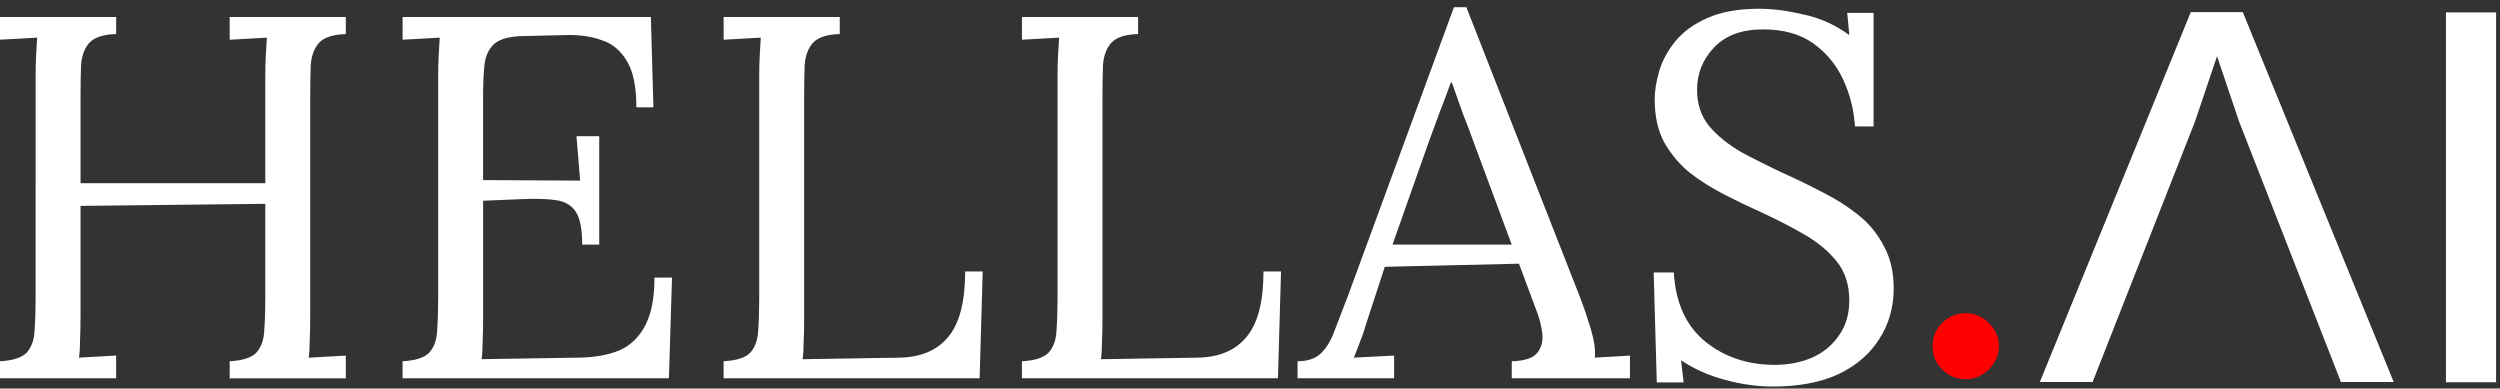
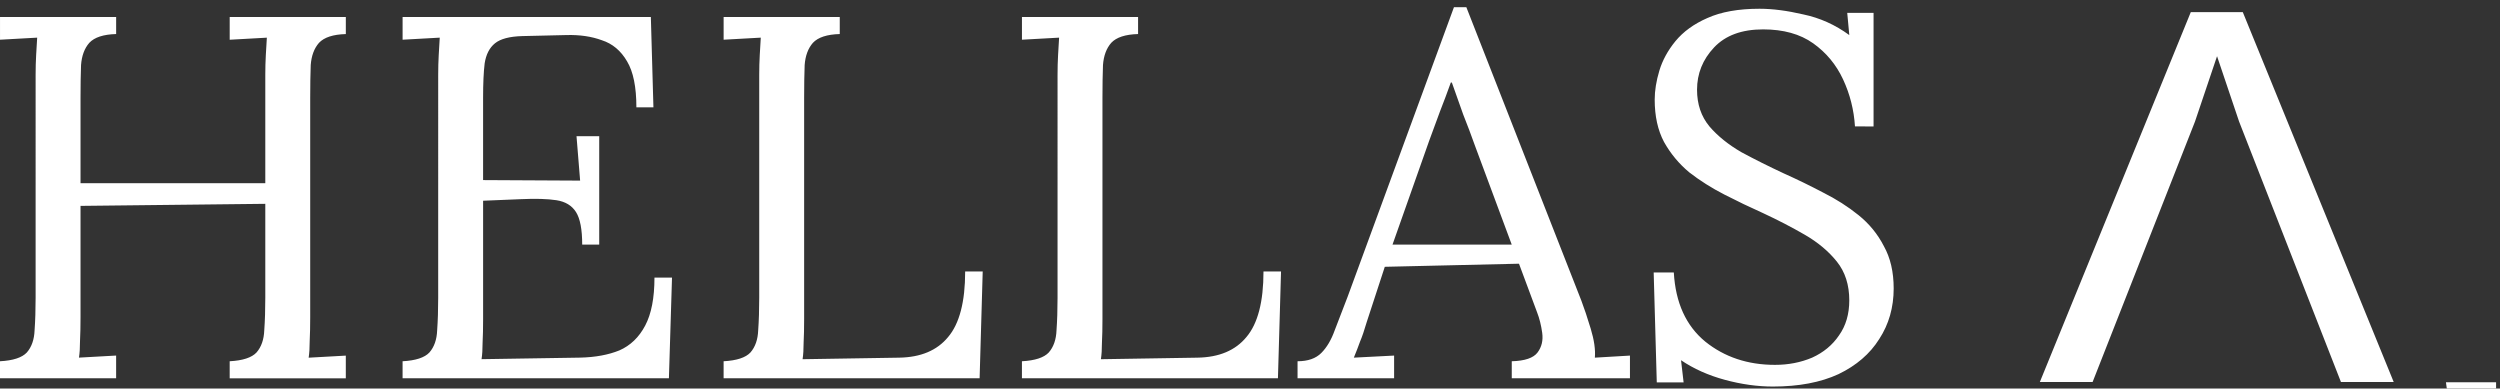
<svg xmlns="http://www.w3.org/2000/svg" xmlns:ns1="http://www.inkscape.org/namespaces/inkscape" xmlns:ns2="http://sodipodi.sourceforge.net/DTD/sodipodi-0.dtd" width="164.042mm" height="25.495mm" viewBox="0 0 164.042 25.495" version="1.1" id="svg1" ns1:version="1.3.2 (091e20ef0f, 2023-11-25, custom)" ns2:docname="logo-path.svg">
  <rect x="0" y="0" width="164.042" height="25.495" fill="#333333" stroke="none" />
  <ns2:namedview id="namedview1" pagecolor="#ffffff" bordercolor="#000000" borderopacity="0.25" ns1:showpageshadow="2" ns1:pageopacity="0.0" ns1:pagecheckerboard="true" ns1:deskcolor="#d1d1d1" ns1:document-units="mm" ns1:zoom="1.738945" ns1:cx="361.42604" ns1:cy="92.584872" ns1:window-width="1918" ns1:window-height="1078" ns1:window-x="0" ns1:window-y="0" ns1:window-maximized="1" ns1:current-layer="layer1" />
  <defs id="defs1" />
  <g ns1:label="Layer 1" ns1:groupmode="layer" id="layer1" transform="translate(-13.807,-34.547)">
    <path style="font-size:33.867px;font-family:Lora;-inkscape-font-specification:Lora;fill:#ffffff;stroke-width:0" d="M 13.807,59.368 V 58.251 q 1.287,-0.068 1.761,-0.576 0.474,-0.542 0.508,-1.456 0.068,-0.948 0.068,-2.134 V 39.455 q 0,-0.677 0.034,-1.287 0.034,-0.643 0.068,-1.151 -0.61,0.034 -1.219,0.068 -0.61,0.034 -1.219,0.068 v -1.49 h 7.62 v 1.118 q -1.253,0.034 -1.761,0.576 -0.474,0.542 -0.542,1.456 -0.034,0.914 -0.034,2.134 v 5.622 h 12.124 v -7.112 q 0,-0.677 0.034,-1.287 0.034,-0.643 0.068,-1.151 -0.61,0.034 -1.219,0.068 -0.61,0.034 -1.219,0.068 v -1.49 h 7.62 v 1.118 q -1.253,0.034 -1.761,0.576 -0.474,0.542 -0.542,1.456 -0.034,0.914 -0.034,2.134 v 14.393 q 0,0.914 -0.034,1.592 0,0.643 -0.068,1.084 0.61,-0.034 1.219,-0.068 0.61,-0.034 1.219,-0.068 v 1.49 H 28.878 V 58.251 q 1.287,-0.068 1.761,-0.576 0.474,-0.542 0.508,-1.456 0.068,-0.948 0.068,-2.134 v -6.164 l -12.124,0.135 v 7.281 q 0,0.914 -0.034,1.592 0,0.643 -0.068,1.084 0.61,-0.034 1.219,-0.068 0.61,-0.034 1.219,-0.068 v 1.49 z M 52.009,50.597 q 0,-1.49 -0.406,-2.134 -0.406,-0.643 -1.287,-0.779 -0.881,-0.135 -2.337,-0.068 l -2.472,0.102 v 7.755 q 0,0.914 -0.034,1.558 0,0.643 -0.068,1.084 l 6.469,-0.102 q 1.49,-0.034 2.574,-0.474 1.084,-0.474 1.693,-1.626 0.61,-1.151 0.61,-3.15 h 1.151 l -0.203,6.604 H 40.223 V 58.251 q 1.287,-0.068 1.761,-0.576 0.474,-0.542 0.508,-1.456 0.068,-0.948 0.068,-2.134 V 39.455 q 0,-0.677 0.034,-1.287 0.034,-0.643 0.068,-1.151 -0.61,0.034 -1.219,0.068 -0.61,0.034 -1.219,0.068 v -1.49 h 16.29 l 0.169,5.927 h -1.118 q 0,-1.998 -0.61,-3.014 Q 54.346,37.524 53.296,37.186 52.28,36.813 50.993,36.847 l -2.913,0.068 q -1.253,0.034 -1.795,0.474 -0.542,0.44 -0.677,1.321 -0.102,0.847 -0.102,2.235 v 5.419 l 6.367,0.034 -0.237,-2.913 h 1.49 v 7.112 z m 9.279,8.771 V 58.251 q 1.287,-0.068 1.761,-0.576 0.474,-0.542 0.508,-1.456 0.068,-0.948 0.068,-2.134 V 39.455 q 0,-0.677 0.034,-1.287 0.034,-0.643 0.068,-1.151 -0.61,0.034 -1.219,0.068 -0.61,0.034 -1.219,0.068 v -1.49 h 7.62 v 1.118 q -1.253,0.034 -1.761,0.576 -0.474,0.542 -0.542,1.456 -0.034,0.914 -0.034,2.134 v 14.529 q 0,0.914 -0.034,1.558 0,0.643 -0.068,1.084 l 6.333,-0.102 q 2.134,-0.034 3.217,-1.355 1.118,-1.321 1.118,-4.301 h 1.151 l -0.203,7.01 z m 19.575,0 V 58.251 q 1.287,-0.068 1.761,-0.576 0.474,-0.542 0.508,-1.456 0.068,-0.948 0.068,-2.134 V 39.455 q 0,-0.677 0.034,-1.287 0.034,-0.643 0.068,-1.151 -0.61,0.034 -1.219,0.068 -0.61,0.034 -1.219,0.068 v -1.49 h 7.62 v 1.118 q -1.253,0.034 -1.761,0.576 -0.474,0.542 -0.542,1.456 -0.034,0.914 -0.034,2.134 v 14.529 q 0,0.914 -0.034,1.558 0,0.643 -0.068,1.084 l 6.333,-0.102 q 2.134,-0.034 3.217,-1.355 1.118,-1.321 1.118,-4.301 h 1.151 l -0.203,7.01 z m 18.085,0 V 58.251 q 1.016,0 1.558,-0.542 0.542,-0.542 0.881,-1.49 0.373,-0.948 0.847,-2.201 l 6.977,-18.999 h 0.813 l 7.552,19.27 q 0.271,0.711 0.61,1.829 0.339,1.118 0.271,1.897 0.576,-0.034 1.151,-0.068 0.576,-0.034 1.151,-0.068 v 1.49 h -7.755 V 58.251 q 1.287,-0.034 1.693,-0.576 0.406,-0.542 0.305,-1.287 -0.102,-0.745 -0.339,-1.355 l -1.185,-3.183 -8.805,0.203 -1.185,3.624 q -0.237,0.813 -0.44,1.287 -0.169,0.474 -0.406,1.05 0.677,-0.034 1.321,-0.068 0.677,-0.034 1.321,-0.068 v 1.49 z m 6.231,-8.771 h 7.823 l -2.405,-6.469 q -0.373,-1.05 -0.779,-2.066 -0.373,-1.05 -0.745,-2.1 h -0.068 q -0.339,0.948 -0.711,1.897 -0.339,0.948 -0.711,1.93 z m 30.345,-7.755 q -0.102,-1.626 -0.779,-3.082 -0.677,-1.456 -1.964,-2.371 -1.287,-0.914 -3.285,-0.914 -2.1,0 -3.217,1.185 -1.118,1.185 -1.118,2.777 0,1.422 0.813,2.405 0.813,0.948 2.1,1.693 1.321,0.711 2.777,1.389 1.287,0.576 2.574,1.253 1.287,0.643 2.337,1.49 1.05,0.847 1.659,2.032 0.643,1.151 0.643,2.777 0,1.863 -0.948,3.319 -0.914,1.456 -2.675,2.303 -1.761,0.813 -4.301,0.813 -1.524,0 -3.15,-0.44 -1.626,-0.44 -2.879,-1.287 l 0.169,1.456 h -1.761 l -0.203,-7.214 h 1.321 q 0.169,2.98 2.066,4.538 1.897,1.524 4.572,1.524 1.321,0 2.438,-0.474 1.118,-0.508 1.761,-1.456 0.677,-0.948 0.677,-2.303 0,-1.524 -0.813,-2.54 -0.813,-1.016 -2.1,-1.761 -1.287,-0.745 -2.743,-1.422 -1.287,-0.576 -2.54,-1.219 -1.253,-0.643 -2.303,-1.456 -1.016,-0.847 -1.659,-1.998 -0.61,-1.151 -0.61,-2.777 0,-0.881 0.305,-1.897 0.305,-1.016 1.05,-1.93 0.779,-0.948 2.1,-1.524 1.355,-0.61 3.421,-0.61 1.287,0 2.879,0.373 1.626,0.339 3.014,1.355 l -0.135,-1.456 h 1.727 v 7.451 z" id="text1" aria-label="HELLAS" />
-     <path style="font-size:35.278px;font-family:Arial;-inkscape-font-specification:Arial;fill:#ffffff;stroke:#ffffff;stroke-width:0" d="m 170.874,59.612 h -3.462 l -6.683,-17.088 -1.447,-4.289 -1.447,4.289 -6.718,17.088 h -3.462 l 9.905,-24.271 h 3.411 z m 3.428,0.017 V 35.359 h 3.29 v 24.271 z" id="text4" aria-label="ΛΙ" />
-     <path style="font-weight:800;font-size:23.581px;font-family:Inter;-inkscape-font-specification:'Inter Ultra-Bold';fill:#ff0000;stroke:#000000;stroke-width:0" d="m 142.797,59.428 q -0.904,0 -1.549,-0.636 -0.636,-0.636 -0.628,-1.541 -0.008,-0.888 0.628,-1.516 0.645,-0.636 1.549,-0.636 0.854,0 1.507,0.636 0.662,0.628 0.67,1.516 -0.008,0.603 -0.318,1.097 -0.301,0.494 -0.796,0.787 -0.486,0.293 -1.063,0.293 z" id="text3" aria-label="." />
+     <path style="font-size:35.278px;font-family:Arial;-inkscape-font-specification:Arial;fill:#ffffff;stroke:#ffffff;stroke-width:0" d="m 170.874,59.612 h -3.462 l -6.683,-17.088 -1.447,-4.289 -1.447,4.289 -6.718,17.088 h -3.462 l 9.905,-24.271 h 3.411 z m 3.428,0.017 h 3.29 v 24.271 z" id="text4" aria-label="ΛΙ" />
  </g>
</svg>